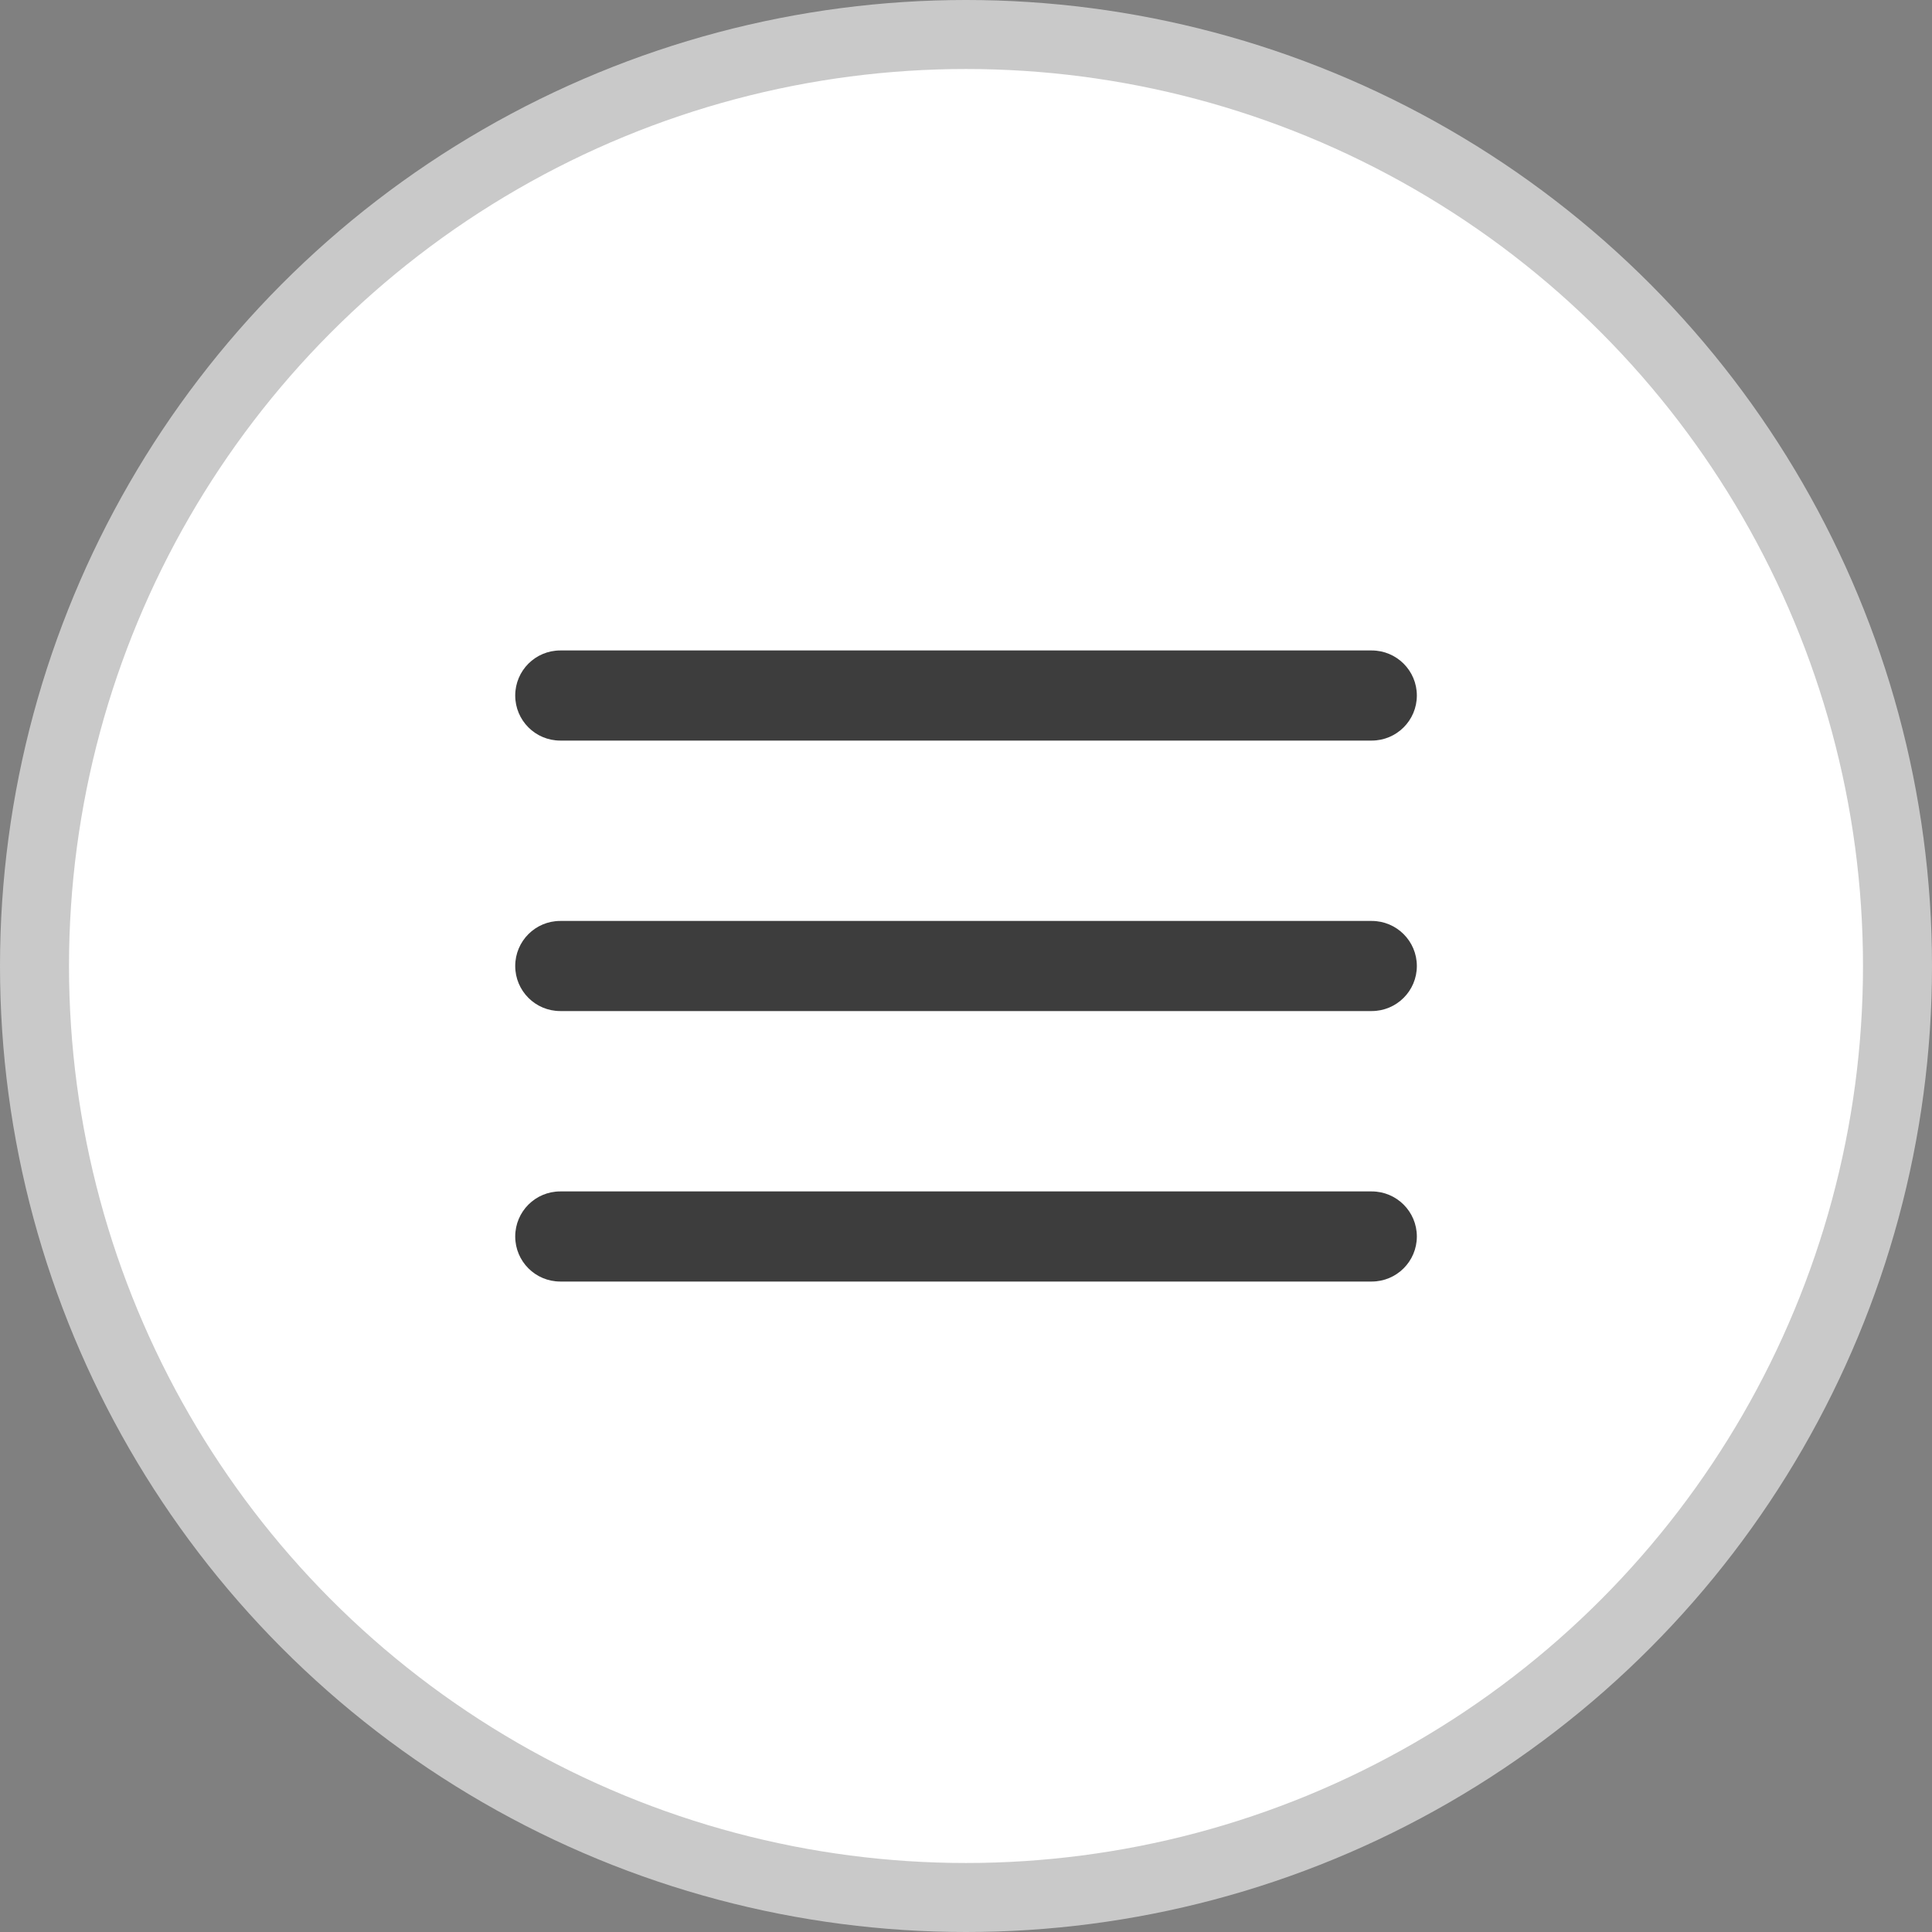
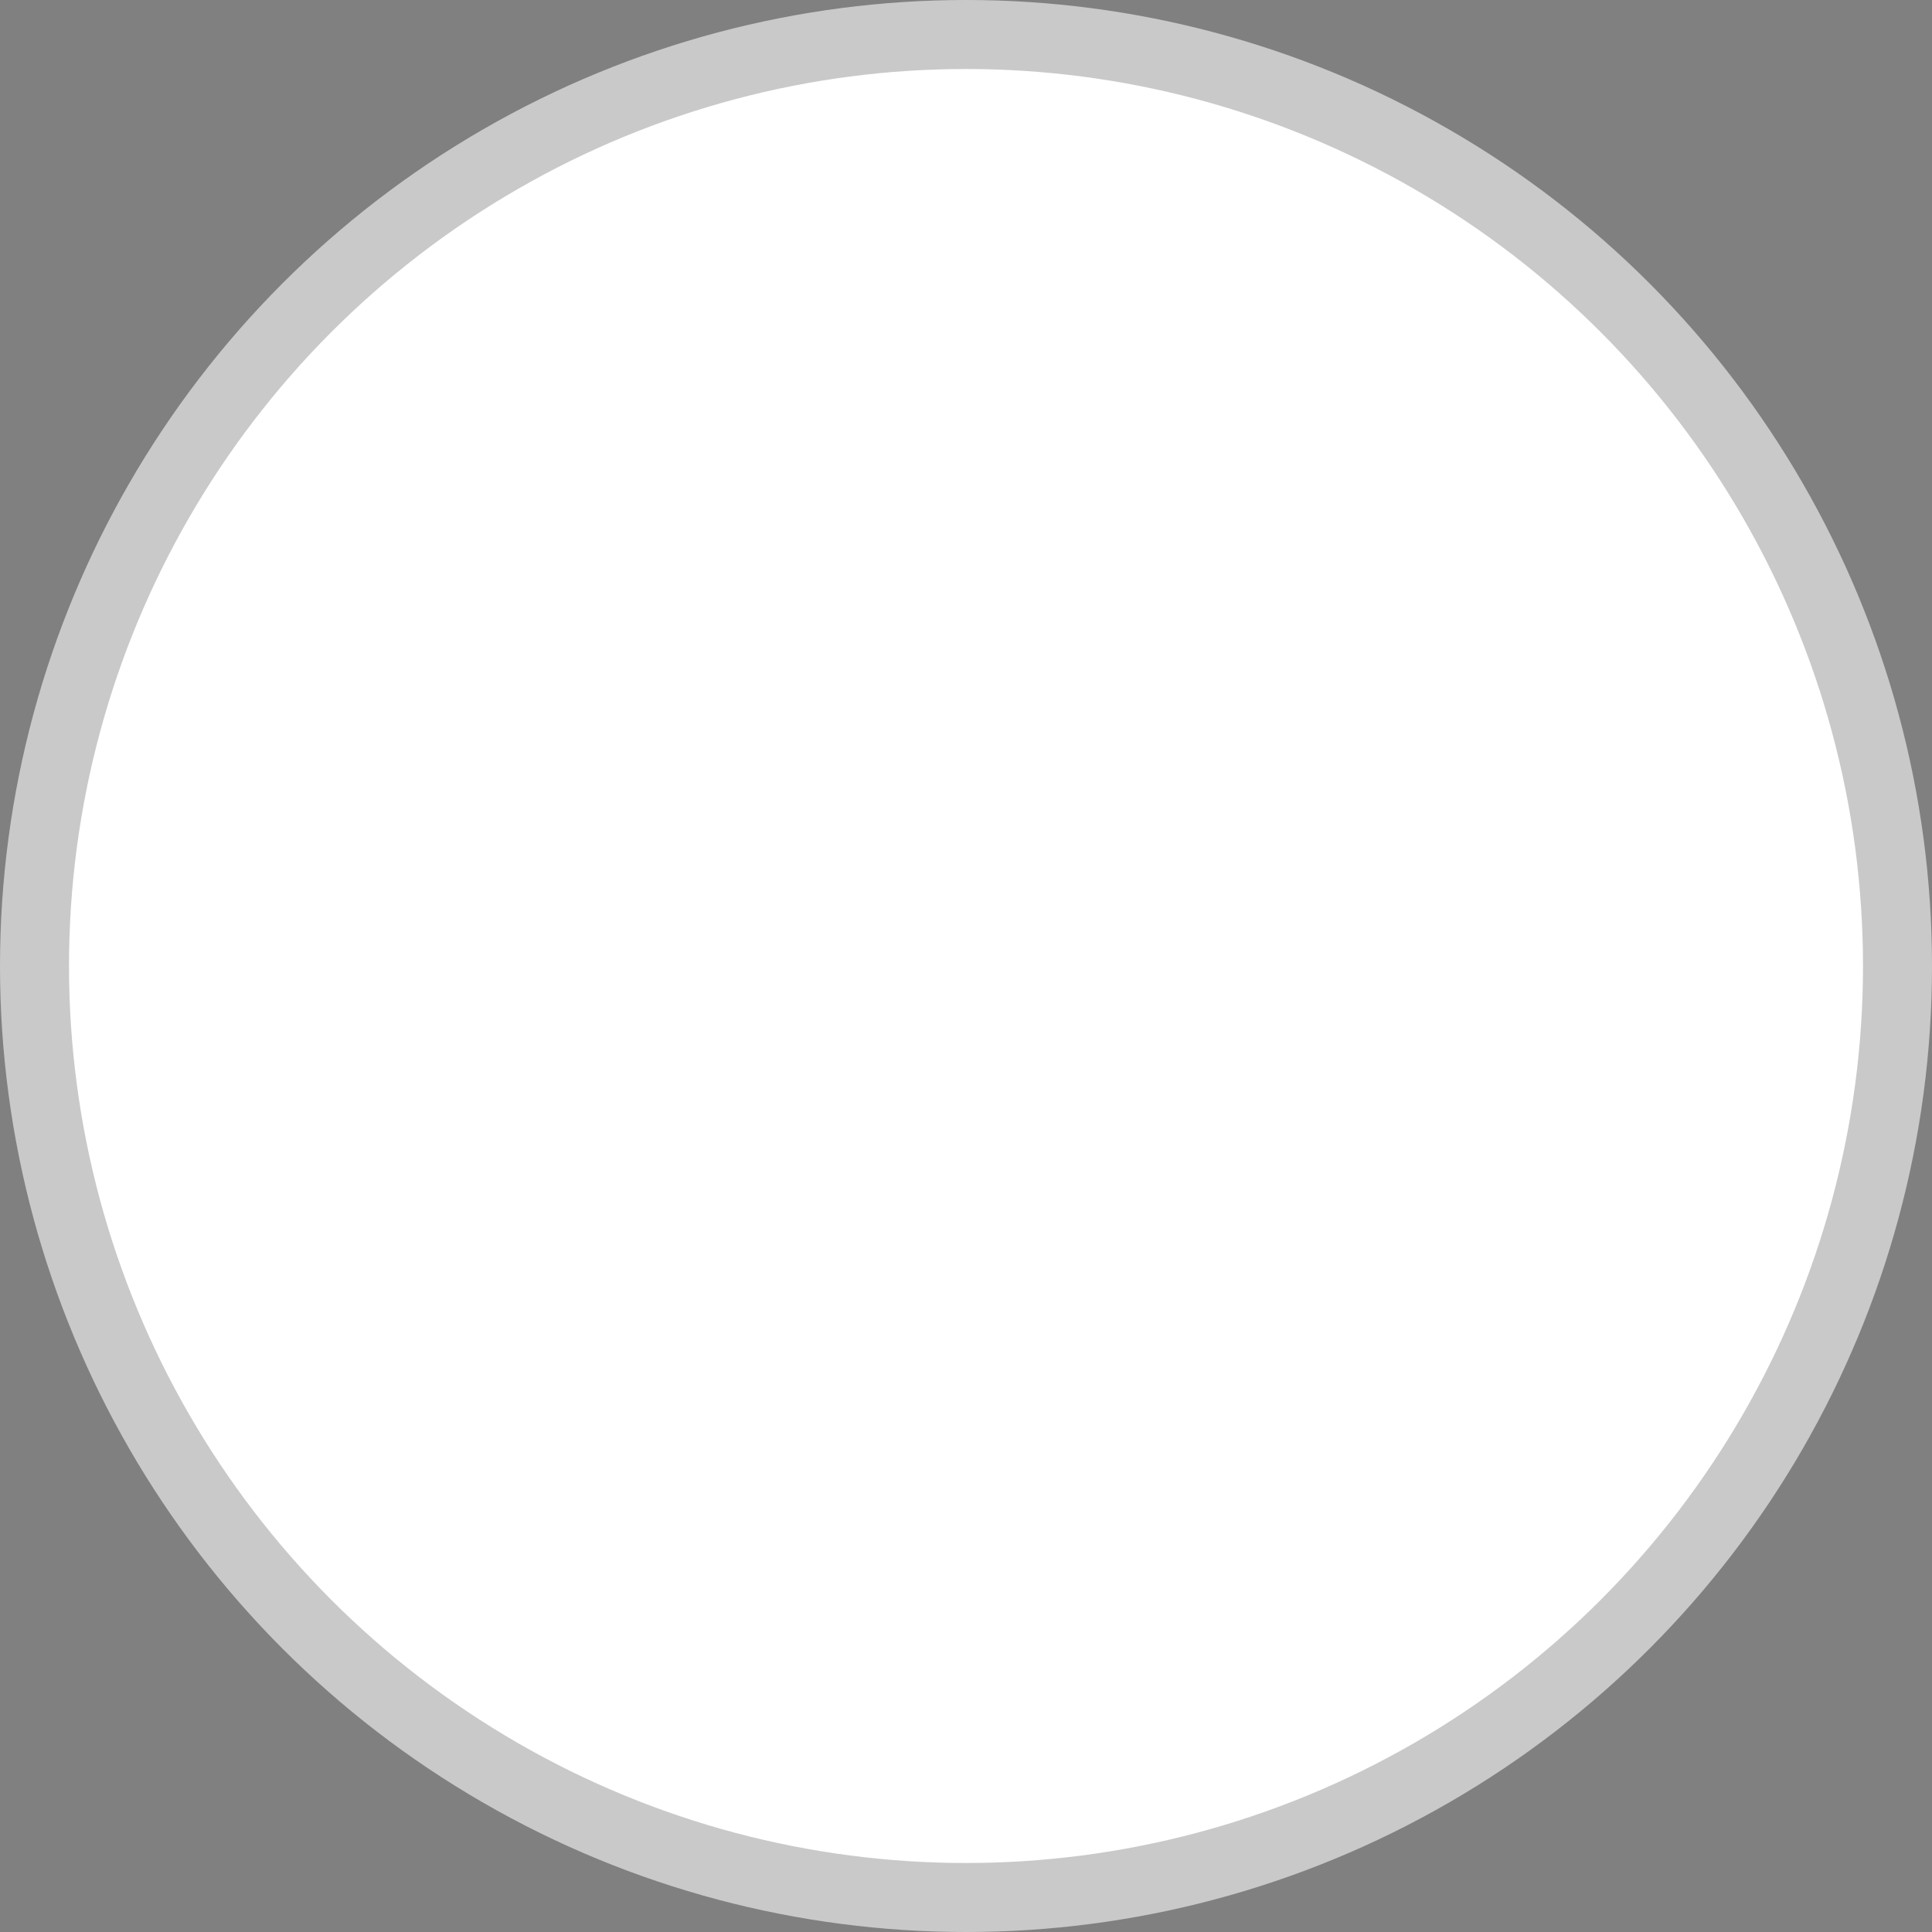
<svg xmlns="http://www.w3.org/2000/svg" width="28" height="28" viewBox="0 0 28 28" fill="none">
  <rect x="0" y="0" width="28" height="28" fill="#808080" stroke="none" />
  <circle cx="14" cy="14" r="13.5" fill="white" stroke="#C9C9C9" />
  <g clip-path="url(#clip0_508_23209)">
-     <path d="M7.467 10.08C7.467 9.719 7.759 9.427 8.12 9.427H19.88C20.241 9.427 20.534 9.719 20.534 10.08C20.534 10.441 20.241 10.733 19.88 10.733H8.12C7.759 10.733 7.467 10.441 7.467 10.08ZM19.88 13.347H8.12C7.759 13.347 7.467 13.639 7.467 14C7.467 14.361 7.759 14.653 8.12 14.653H19.88C20.241 14.653 20.534 14.361 20.534 14C20.534 13.639 20.241 13.347 19.88 13.347ZM19.88 17.267H8.12C7.759 17.267 7.467 17.559 7.467 17.92C7.467 18.281 7.759 18.573 8.12 18.573H19.88C20.241 18.573 20.534 18.281 20.534 17.92C20.534 17.559 20.241 17.267 19.88 17.267Z" fill="#3D3D3D" />
-   </g>
+     </g>
  <defs>
    <clipPath id="clip0_508_23209">
      <rect width="13.067" height="13.067" fill="white" transform="translate(7.467 7.467)" />
    </clipPath>
  </defs>
</svg>